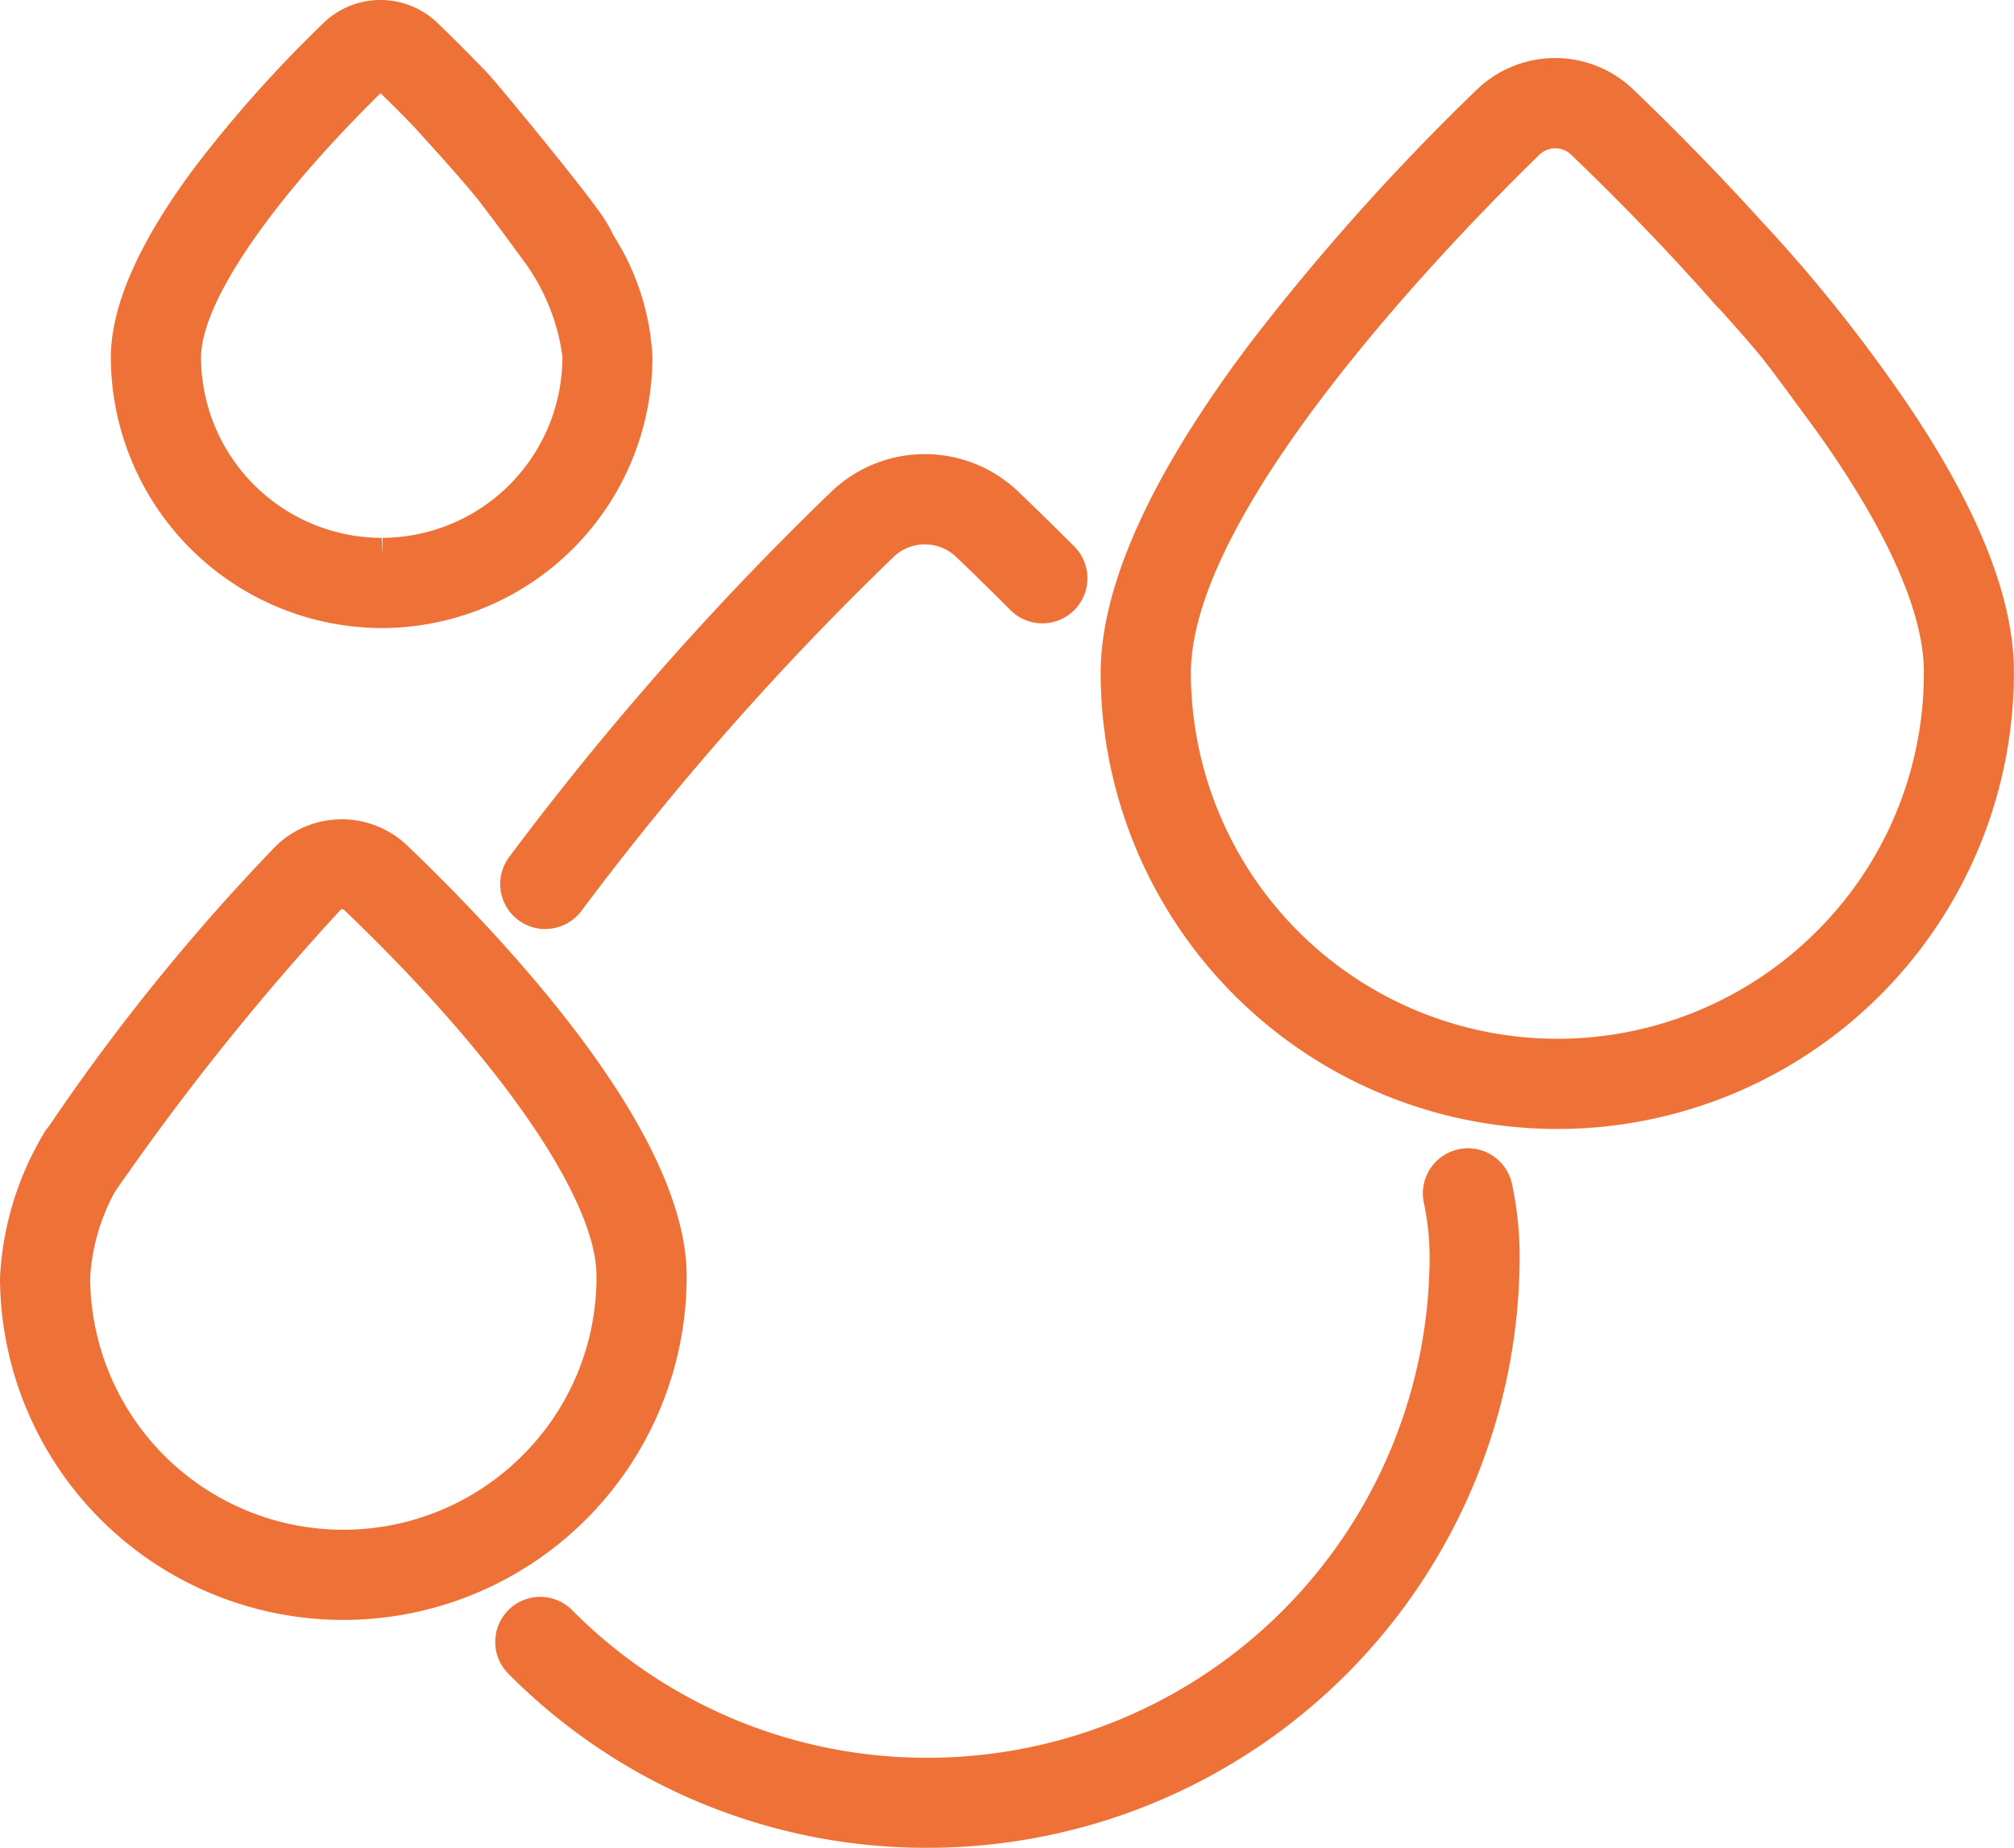
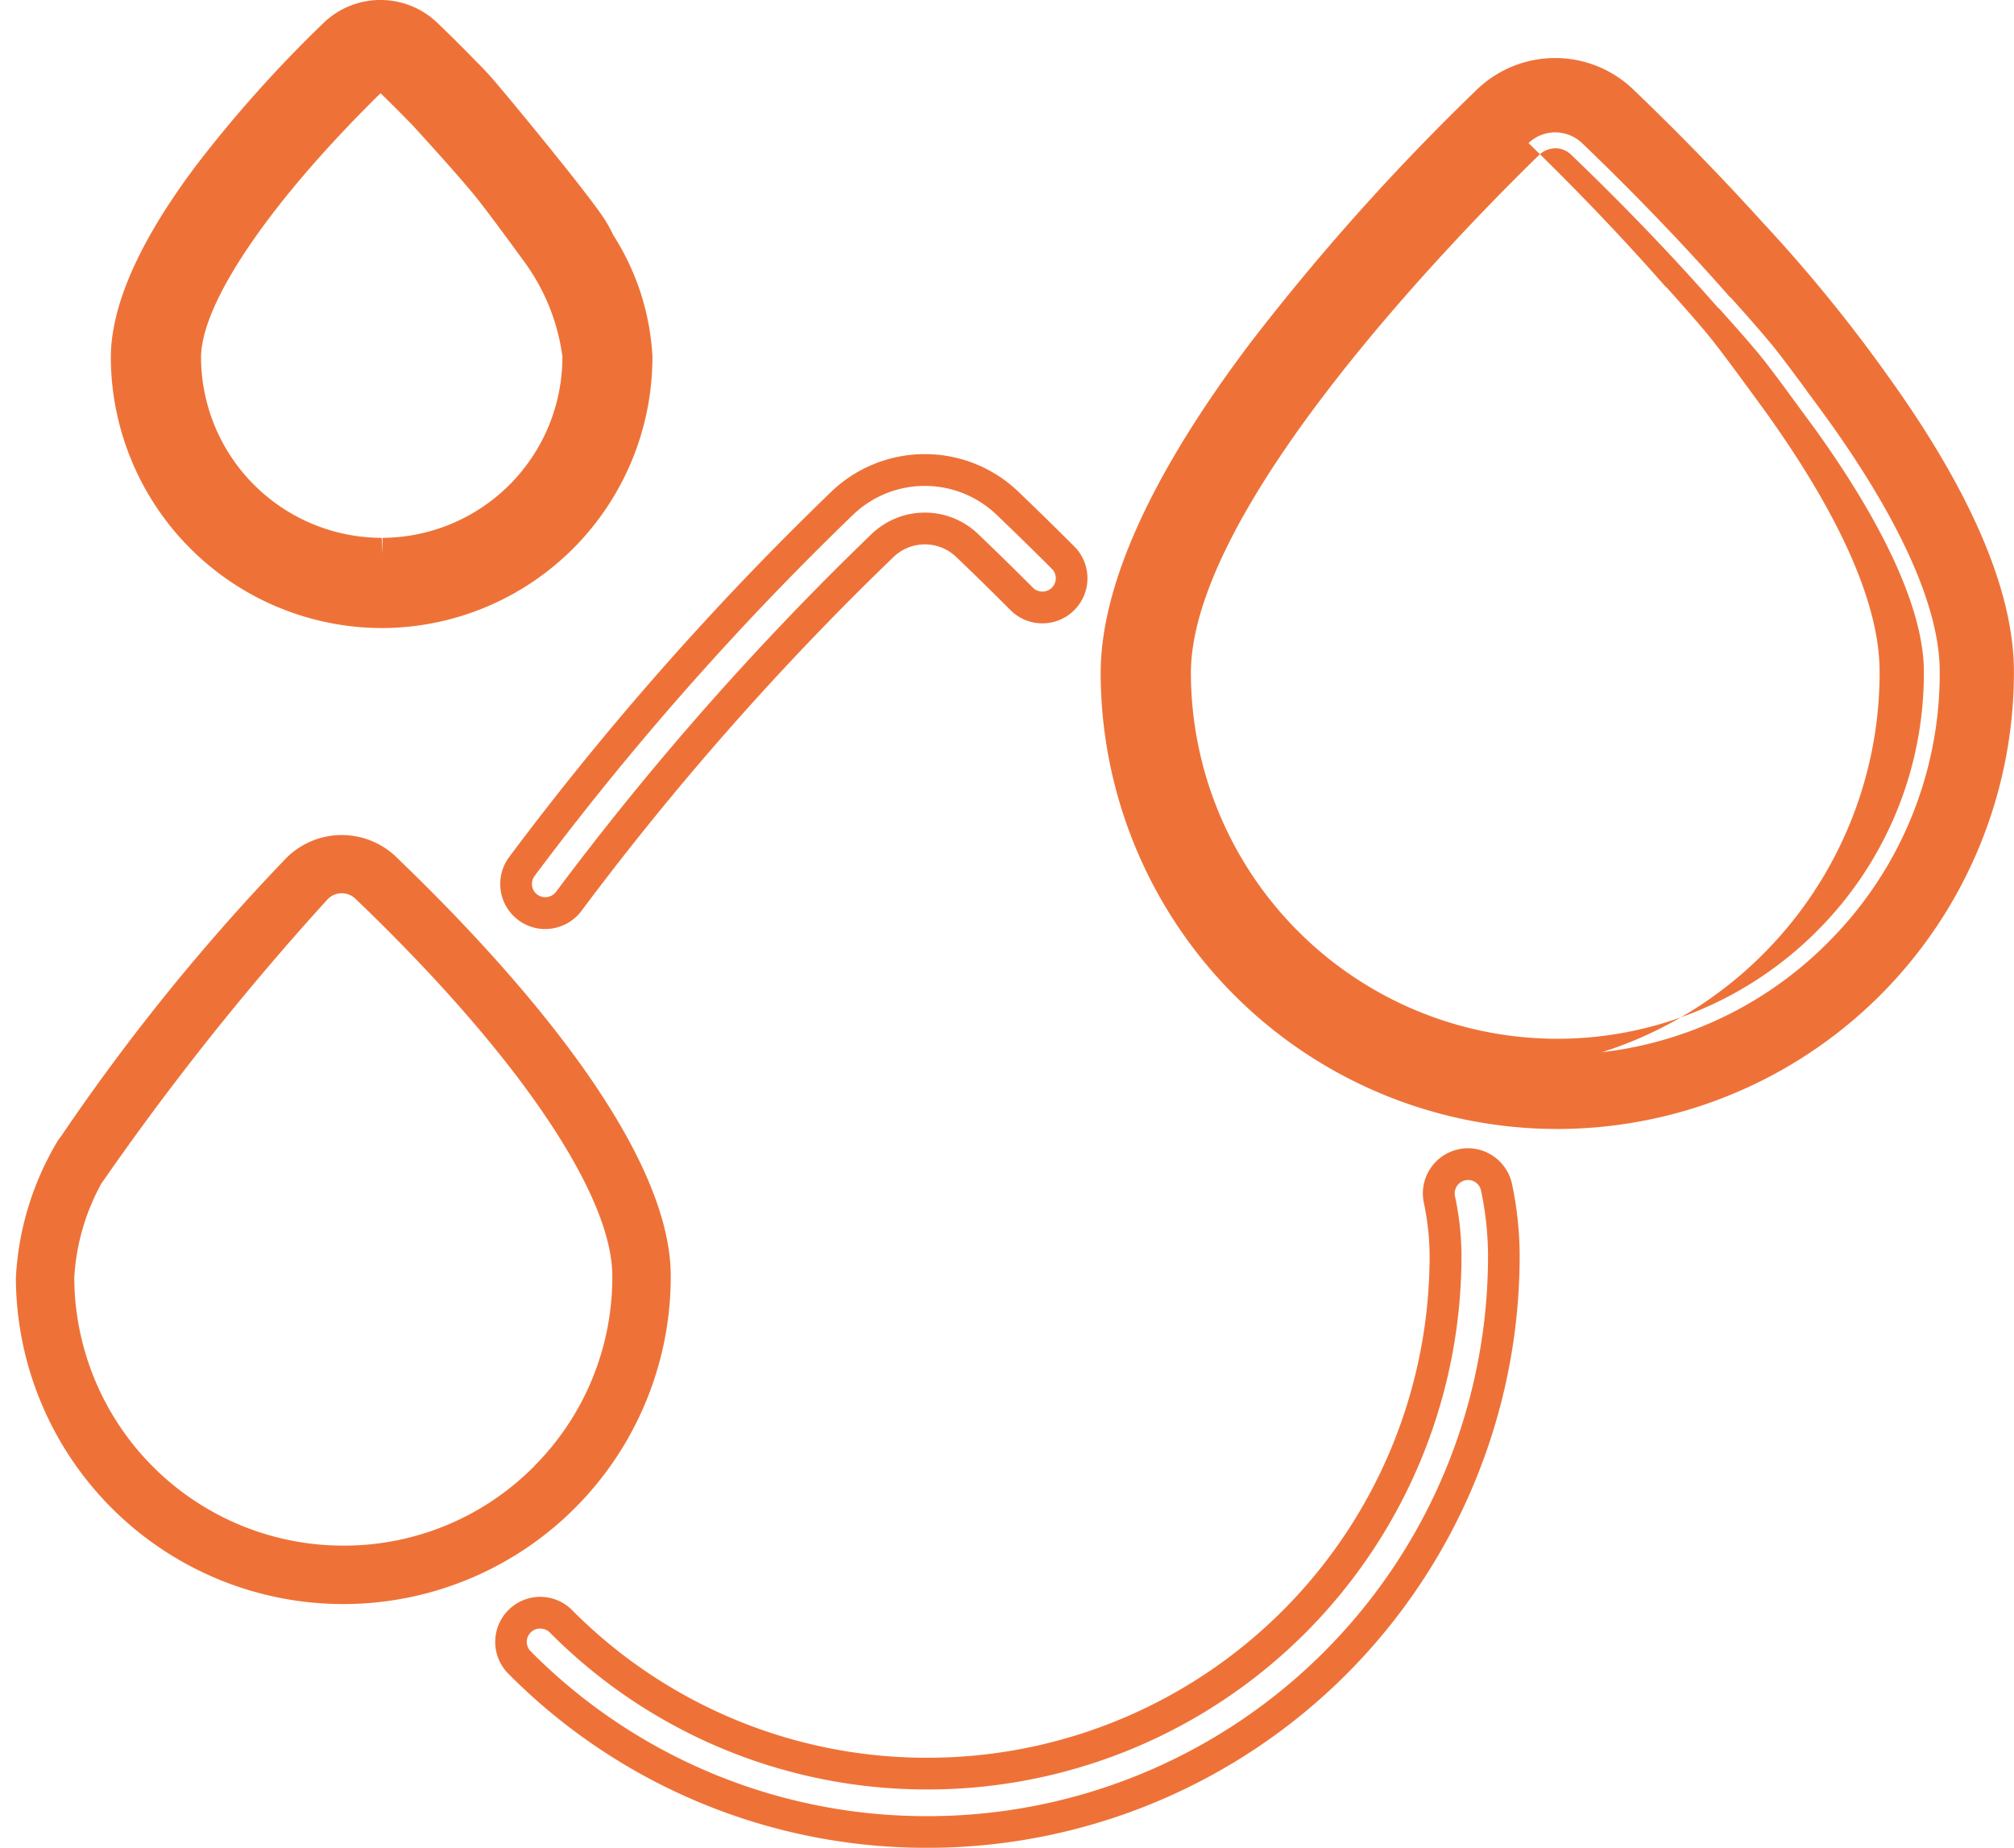
<svg xmlns="http://www.w3.org/2000/svg" width="105.977" height="97.235" viewBox="0 0 105.977 97.235">
  <defs>
    <clipPath id="clip-path">
      <rect id="Rectangle_1610" data-name="Rectangle 1610" width="105.977" height="97.235" fill="none" />
    </clipPath>
  </defs>
  <g id="Group_3270" data-name="Group 3270" transform="translate(0 0)">
    <g id="Group_3269" data-name="Group 3269" transform="translate(0 0)" clip-path="url(#clip-path)">
-       <path id="Path_3385" data-name="Path 3385" d="M38.018,71.819a30.112,30.112,0,0,1-21.469-8.914,1.537,1.537,0,1,1,2.176-2.171A27.248,27.248,0,0,0,65.272,41.383a14.436,14.436,0,0,0-.322-2.859,1.537,1.537,0,0,1,3.01-.625,17.684,17.684,0,0,1,.386,3.471,30.324,30.324,0,0,1-30.2,30.45Z" transform="translate(10.791 24.58)" fill="#ee7238" />
      <path id="Path_3386" data-name="Path 3386" d="M38.487,72.99h-.134a30.947,30.947,0,0,1-22.06-9.161,2.372,2.372,0,0,1,1.68-4.045h0a2.366,2.366,0,0,1,1.677.7,26.25,26.25,0,0,0,18.72,7.767h.1a26.414,26.414,0,0,0,26.3-26.525,13.877,13.877,0,0,0-.306-2.694,2.372,2.372,0,0,1,1.839-2.8,2.329,2.329,0,0,1,1.784.339,2.354,2.354,0,0,1,1.021,1.5,18.38,18.38,0,0,1,.4,3.636A31.156,31.156,0,0,1,38.488,72.99ZM17.973,61.454a.7.7,0,0,0-.5,1.2,29.292,29.292,0,0,0,20.878,8.67h.132A29.485,29.485,0,0,0,67.844,41.709a16.93,16.93,0,0,0-.367-3.3.7.7,0,0,0-.3-.444.673.673,0,0,0-.526-.1.707.707,0,0,0-.546.83,15.293,15.293,0,0,1,.342,3.025,28.085,28.085,0,0,1-27.968,28.2h-.1a27.914,27.914,0,0,1-19.9-8.256.694.694,0,0,0-.494-.207Z" transform="translate(10.456 24.244)" fill="#ee7238" />
-       <path id="Path_3387" data-name="Path 3387" d="M17.794,38.126a1.538,1.538,0,0,1-1.244-2.439A157.407,157.407,0,0,1,33.371,16.6a6.28,6.28,0,0,1,8.757-.037c.964.922,1.942,1.881,2.91,2.849a1.537,1.537,0,1,1-2.173,2.173c-.952-.952-1.914-1.9-2.861-2.8a3.222,3.222,0,0,0-4.49.018A154.431,154.431,0,0,0,19.04,37.49,1.534,1.534,0,0,1,17.794,38.126Z" transform="translate(10.897 9.925)" fill="#ee7238" />
      <path id="Path_3388" data-name="Path 3388" d="M18.13,39.3a2.373,2.373,0,0,1-1.921-3.763A158.327,158.327,0,0,1,33.123,16.341,7.112,7.112,0,0,1,43.04,16.3c.969.929,1.951,1.891,2.923,2.863a2.371,2.371,0,0,1-1.677,4.049h0a2.355,2.355,0,0,1-1.677-.695c-.945-.947-1.9-1.887-2.848-2.789a2.381,2.381,0,0,0-3.327.013,153.277,153.277,0,0,0-16.38,18.575,2.387,2.387,0,0,1-1.922.982M38.1,15.98a5.448,5.448,0,0,0-3.815,1.558A156.669,156.669,0,0,0,17.562,36.513a.7.7,0,0,0,.157.98.713.713,0,0,0,.982-.159A154.878,154.878,0,0,1,35.268,18.543a4.048,4.048,0,0,1,5.647-.022c.952.91,1.917,1.857,2.874,2.814a.7.7,0,0,0,.494.205h0a.7.7,0,0,0,.5-1.2c-.962-.962-1.937-1.917-2.9-2.836A5.462,5.462,0,0,0,38.1,15.98" transform="translate(10.563 9.589)" fill="#ee7238" />
      <path id="Path_3389" data-name="Path 3389" d="M75.092,18.71a78.889,78.889,0,0,0-6.537-8.015C65.956,7.824,63.5,5.382,61.8,3.76a5.1,5.1,0,0,0-7.119.03A120.67,120.67,0,0,0,42.868,17.007c-5.123,6.8-7.71,12.487-7.693,16.908a23.2,23.2,0,0,0,23.195,23.1h.1a23.2,23.2,0,0,0,23.1-23.291c-.018-4.014-2.2-9.059-6.476-15.01M72.66,47.986a19.987,19.987,0,0,1-14.2,5.953c-.028,0-.058,0-.087,0A20.121,20.121,0,0,1,38.25,33.9c-.038-9.074,14.214-23.657,18.58-27.91a2.045,2.045,0,0,1,2.849-.013c1.9,1.819,4.779,4.687,7.713,8.029a1.086,1.086,0,0,0,.135.127c.812.9,1.862,2.091,2.407,2.788.406.521.987,1.3,1.528,2.033a.523.523,0,0,0,.035.057c.172.227.334.449.5.673.266.362.489.673.646.887,3.815,5.326,5.834,9.853,5.849,13.161A20,20,0,0,1,72.66,47.986" transform="translate(23.576 1.561)" fill="#ee7238" />
-       <path id="Path_3390" data-name="Path 3390" d="M58.806,58.183a24.028,24.028,0,0,1-24.13-23.929c-.018-4.608,2.626-10.467,7.858-17.412a121.128,121.128,0,0,1,11.9-13.315,5.937,5.937,0,0,1,8.278-.035c1.633,1.565,4.137,4.045,6.791,6.98a79.187,79.187,0,0,1,6.607,8.1c4.376,6.09,6.6,11.3,6.621,15.476A24.028,24.028,0,0,1,58.806,58.183M58.6,3.5A4.275,4.275,0,0,0,55.6,4.724,119.707,119.707,0,0,0,43.869,17.845c-5.009,6.648-7.541,12.166-7.523,16.4a22.36,22.36,0,1,0,44.719-.189c-.017-3.828-2.141-8.717-6.319-14.524l-.023-.037a78.531,78.531,0,0,0-6.412-7.862C65.649,8.7,63.174,6.244,61.56,4.7A4.273,4.273,0,0,0,58.6,3.5m.2,51.61a20.954,20.954,0,0,1-21.043-20.87c-.04-9.4,14.406-24.2,18.834-28.513a2.877,2.877,0,0,1,4.007-.018c1.917,1.836,4.819,4.728,7.763,8.082l.129.12c1.183,1.316,2.006,2.268,2.447,2.833.409.524,1,1.313,1.54,2.049l1.186,1.622c3.973,5.545,5.993,10.137,6.008,13.648a20.957,20.957,0,0,1-20.87,21.047M58.6,6.58a1.211,1.211,0,0,0-.848.347c-4.309,4.2-18.364,18.566-18.328,27.308A19.287,19.287,0,0,0,72.4,47.736v0a19.153,19.153,0,0,0,5.592-13.663c-.013-3.113-1.981-7.5-5.692-12.677l-1.134-1.542c-.575-.788-1.152-1.563-1.555-2.079-.416-.533-1.214-1.458-2.372-2.744A.672.672,0,0,1,67.1,14.9c-2.911-3.317-5.776-6.172-7.668-7.984a1.208,1.208,0,0,0-.84-.339" transform="translate(23.241 1.225)" fill="#ee7238" />
+       <path id="Path_3390" data-name="Path 3390" d="M58.806,58.183a24.028,24.028,0,0,1-24.13-23.929c-.018-4.608,2.626-10.467,7.858-17.412a121.128,121.128,0,0,1,11.9-13.315,5.937,5.937,0,0,1,8.278-.035c1.633,1.565,4.137,4.045,6.791,6.98a79.187,79.187,0,0,1,6.607,8.1c4.376,6.09,6.6,11.3,6.621,15.476A24.028,24.028,0,0,1,58.806,58.183M58.6,3.5A4.275,4.275,0,0,0,55.6,4.724,119.707,119.707,0,0,0,43.869,17.845c-5.009,6.648-7.541,12.166-7.523,16.4a22.36,22.36,0,1,0,44.719-.189c-.017-3.828-2.141-8.717-6.319-14.524l-.023-.037a78.531,78.531,0,0,0-6.412-7.862C65.649,8.7,63.174,6.244,61.56,4.7A4.273,4.273,0,0,0,58.6,3.5m.2,51.61a20.954,20.954,0,0,1-21.043-20.87c-.04-9.4,14.406-24.2,18.834-28.513c1.917,1.836,4.819,4.728,7.763,8.082l.129.12c1.183,1.316,2.006,2.268,2.447,2.833.409.524,1,1.313,1.54,2.049l1.186,1.622c3.973,5.545,5.993,10.137,6.008,13.648a20.957,20.957,0,0,1-20.87,21.047M58.6,6.58a1.211,1.211,0,0,0-.848.347c-4.309,4.2-18.364,18.566-18.328,27.308A19.287,19.287,0,0,0,72.4,47.736v0a19.153,19.153,0,0,0,5.592-13.663c-.013-3.113-1.981-7.5-5.692-12.677l-1.134-1.542c-.575-.788-1.152-1.563-1.555-2.079-.416-.533-1.214-1.458-2.372-2.744A.672.672,0,0,1,67.1,14.9c-2.911-3.317-5.776-6.172-7.668-7.984a1.208,1.208,0,0,0-.84-.339" transform="translate(23.241 1.225)" fill="#ee7238" />
      <path id="Path_3391" data-name="Path 3391" d="M28.862,12.435a6.372,6.372,0,0,0-.381-.7c-.722-1.193-5.55-7.042-5.971-7.488-.292-.322-.536-.581-.7-.738l0,0C21.022,2.7,20.314,2,19.769,1.48A3.489,3.489,0,0,0,14.9,1.5,66.486,66.486,0,0,0,8.35,8.827c-2.9,3.853-4.368,7.114-4.358,9.694A13.431,13.431,0,0,0,17.406,31.88h.058a13.43,13.43,0,0,0,13.357-13.47,12.436,12.436,0,0,0-1.959-5.974M17.451,28.807h-.043a10.356,10.356,0,0,1-10.342-10.3C7.052,15.334,10.783,9.8,17.047,3.7a.429.429,0,0,1,.6,0c.538.516,1.243,1.208,2.024,2.018l0,0S22.226,8.5,23.191,9.734c.641.822,1.72,2.29,2.372,3.185,1.421,2.215,2.18,4.115,2.185,5.5a10.352,10.352,0,0,1-10.3,10.386" transform="translate(2.676 0.335)" fill="#ee7238" />
      <path id="Path_3392" data-name="Path 3392" d="M17.8,33.051A14.291,14.291,0,0,1,3.492,18.86C3.48,16.093,5,12.662,8.018,8.66a67.355,67.355,0,0,1,6.638-7.424,4.321,4.321,0,0,1,6.026-.025c.551.529,1.266,1.229,2.061,2.051.145.134.408.411.72.755.357.376,5.275,6.307,6.068,7.615a7.958,7.958,0,0,1,.411.758,13.122,13.122,0,0,1,2.049,6.35A14.268,14.268,0,0,1,17.8,33.051m-.12-31.377a2.653,2.653,0,0,0-1.861.76A65.488,65.488,0,0,0,9.353,9.666c-2.791,3.7-4.2,6.795-4.191,9.188a12.58,12.58,0,1,0,25.159-.107,11.634,11.634,0,0,0-1.847-5.56l-.038-.072A5.041,5.041,0,0,0,28.1,12.5c-.688-1.136-5.483-6.943-5.863-7.346-.286-.316-.516-.561-.67-.707-.8-.825-1.5-1.513-2.041-2.028a2.659,2.659,0,0,0-1.847-.745m.107,28.3h-.045A11.2,11.2,0,0,1,6.567,18.847C6.55,15.4,10.28,9.786,16.8,3.439a1.262,1.262,0,0,1,1.759-.007c.544.521,1.256,1.221,2.048,2.039l.571.59-.018.018c1.857,2.049,2.664,3.011,3.028,3.476.643.825,1.73,2.307,2.387,3.207,1.558,2.427,2.338,4.429,2.347,5.991A11.194,11.194,0,0,1,17.788,29.978Zm-.1-25.069c-5.849,5.751-9.46,11.07-9.447,13.931a9.523,9.523,0,0,0,9.505,9.467l.043.835,0-.835a9.519,9.519,0,0,0,9.467-9.547A10.89,10.89,0,0,0,25.2,13.708c-.62-.85-1.69-2.308-2.327-3.125-.934-1.194-3.454-3.935-3.479-3.963-.631-.655-1.219-1.239-1.705-1.71" transform="translate(2.34 -0.001)" fill="#ee7238" />
      <path id="Path_3393" data-name="Path 3393" d="M20.511,27.458a4.136,4.136,0,0,0-5.746.023,110.391,110.391,0,0,0-11.9,14.7,1.622,1.622,0,0,0-.2.281A15.561,15.561,0,0,0,.5,49.617,17.23,17.23,0,0,0,17.729,66.775H17.8a17.233,17.233,0,0,0,17.16-17.3c-.03-7.144-9.068-16.858-14.451-22.014m7.272,32.055A14.065,14.065,0,0,1,17.79,63.7h-.062A14.159,14.159,0,0,1,3.573,49.6,11.6,11.6,0,0,1,5,44.646,144.565,144.565,0,0,1,16.908,29.684a1.037,1.037,0,0,1,1.476-.007c8.436,8.079,13.485,15.483,13.5,19.807a14.072,14.072,0,0,1-4.105,10.028" transform="translate(0.335 17.633)" fill="#ee7238" />
-       <path id="Path_3394" data-name="Path 3394" d="M18.14,67.943A18.066,18.066,0,0,1,0,49.953,16.33,16.33,0,0,1,2.27,42.4a2.189,2.189,0,0,1,.307-.439A109.8,109.8,0,0,1,14.523,27.211a4.983,4.983,0,0,1,6.9-.023C26.9,32.434,36.1,42.349,36.132,49.8A18.069,18.069,0,0,1,18.14,67.943M3,42.793l.735.394A14.731,14.731,0,0,0,1.67,49.947,16.4,16.4,0,0,0,29.709,61.421a16.29,16.29,0,0,0,4.753-11.613c-.028-6.836-8.906-16.35-14.194-21.412a3.312,3.312,0,0,0-4.59.022A110.151,110.151,0,0,0,3.925,42.933ZM18.129,64.87A14.992,14.992,0,0,1,3.073,49.94a12.429,12.429,0,0,1,1.515-5.33A146,146,0,0,1,16.626,29.456a1.787,1.787,0,0,1,1.271-.585,1.938,1.938,0,0,1,1.4.536C28.023,37.762,33.039,45.2,33.059,49.815A14.995,14.995,0,0,1,18.129,64.87m-.165-34.33h-.008A135.188,135.188,0,0,0,6.038,45.43a10.759,10.759,0,0,0-1.294,4.5,13.322,13.322,0,0,0,22.782,9.325l0,0a13.228,13.228,0,0,0,3.862-9.435c-.017-4.042-5.093-11.4-13.247-19.206a.265.265,0,0,0-.179-.075" transform="translate(0 17.3)" fill="#ee7238" />
    </g>
  </g>
</svg>